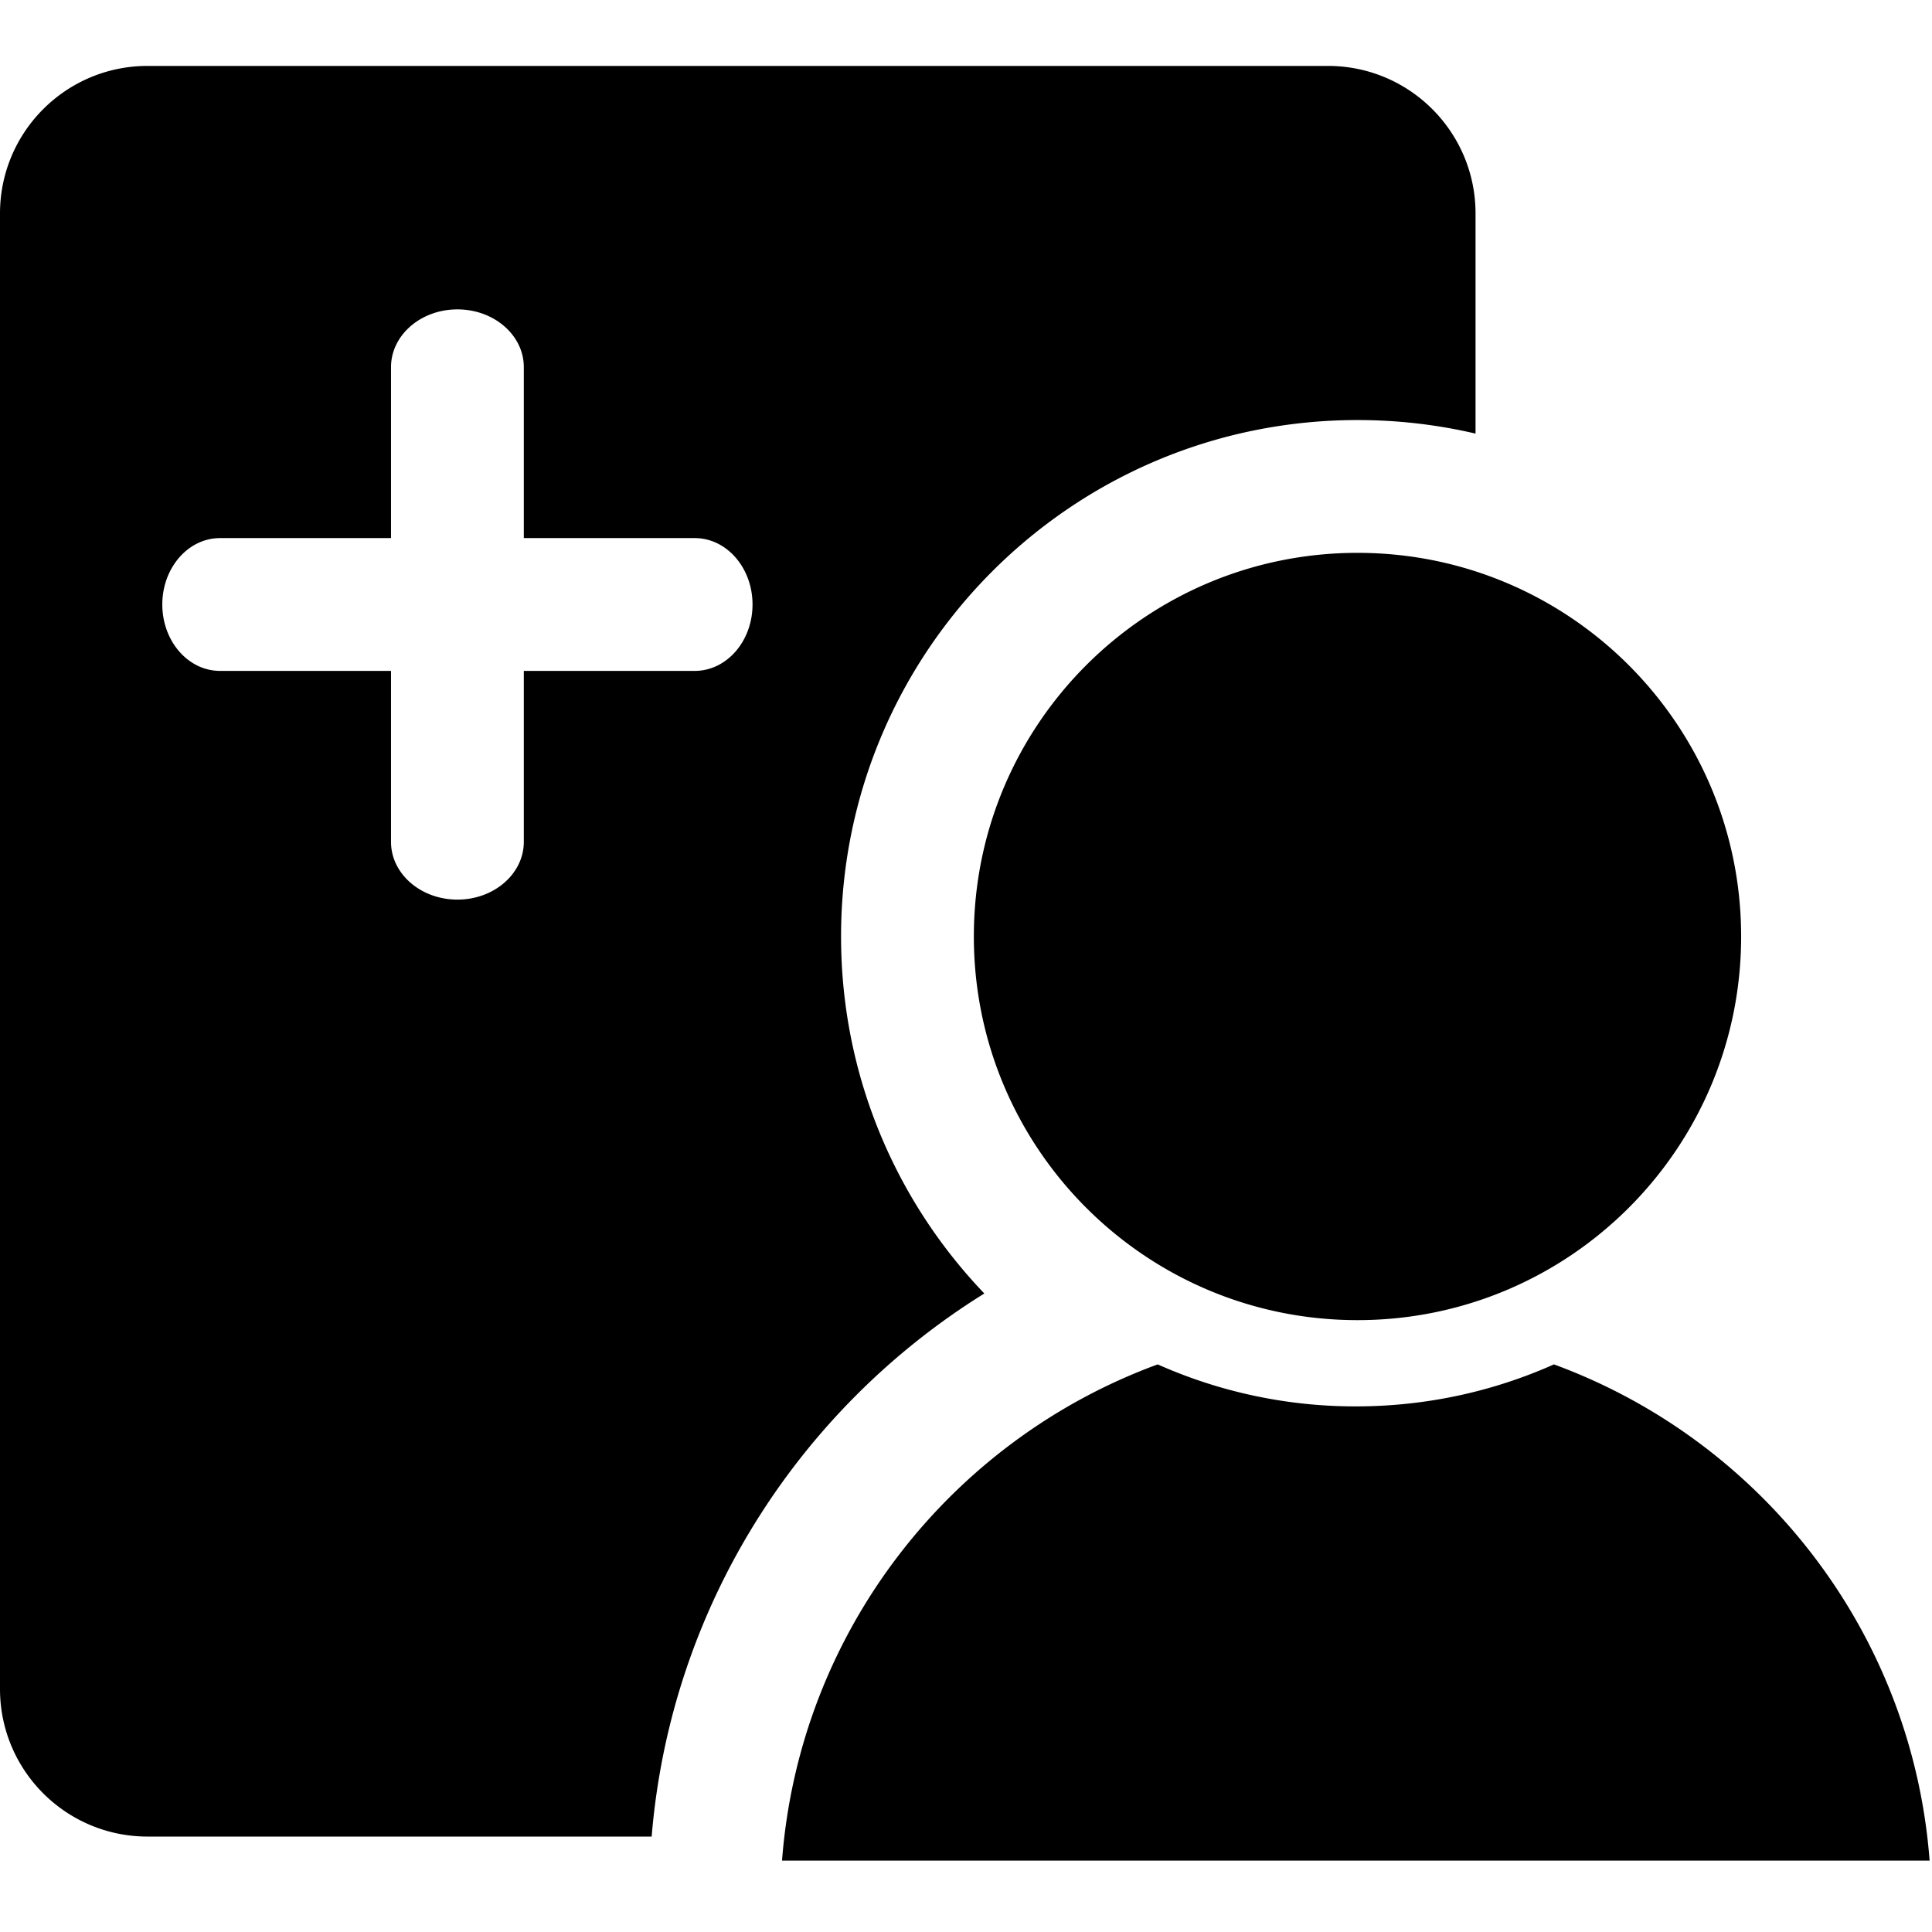
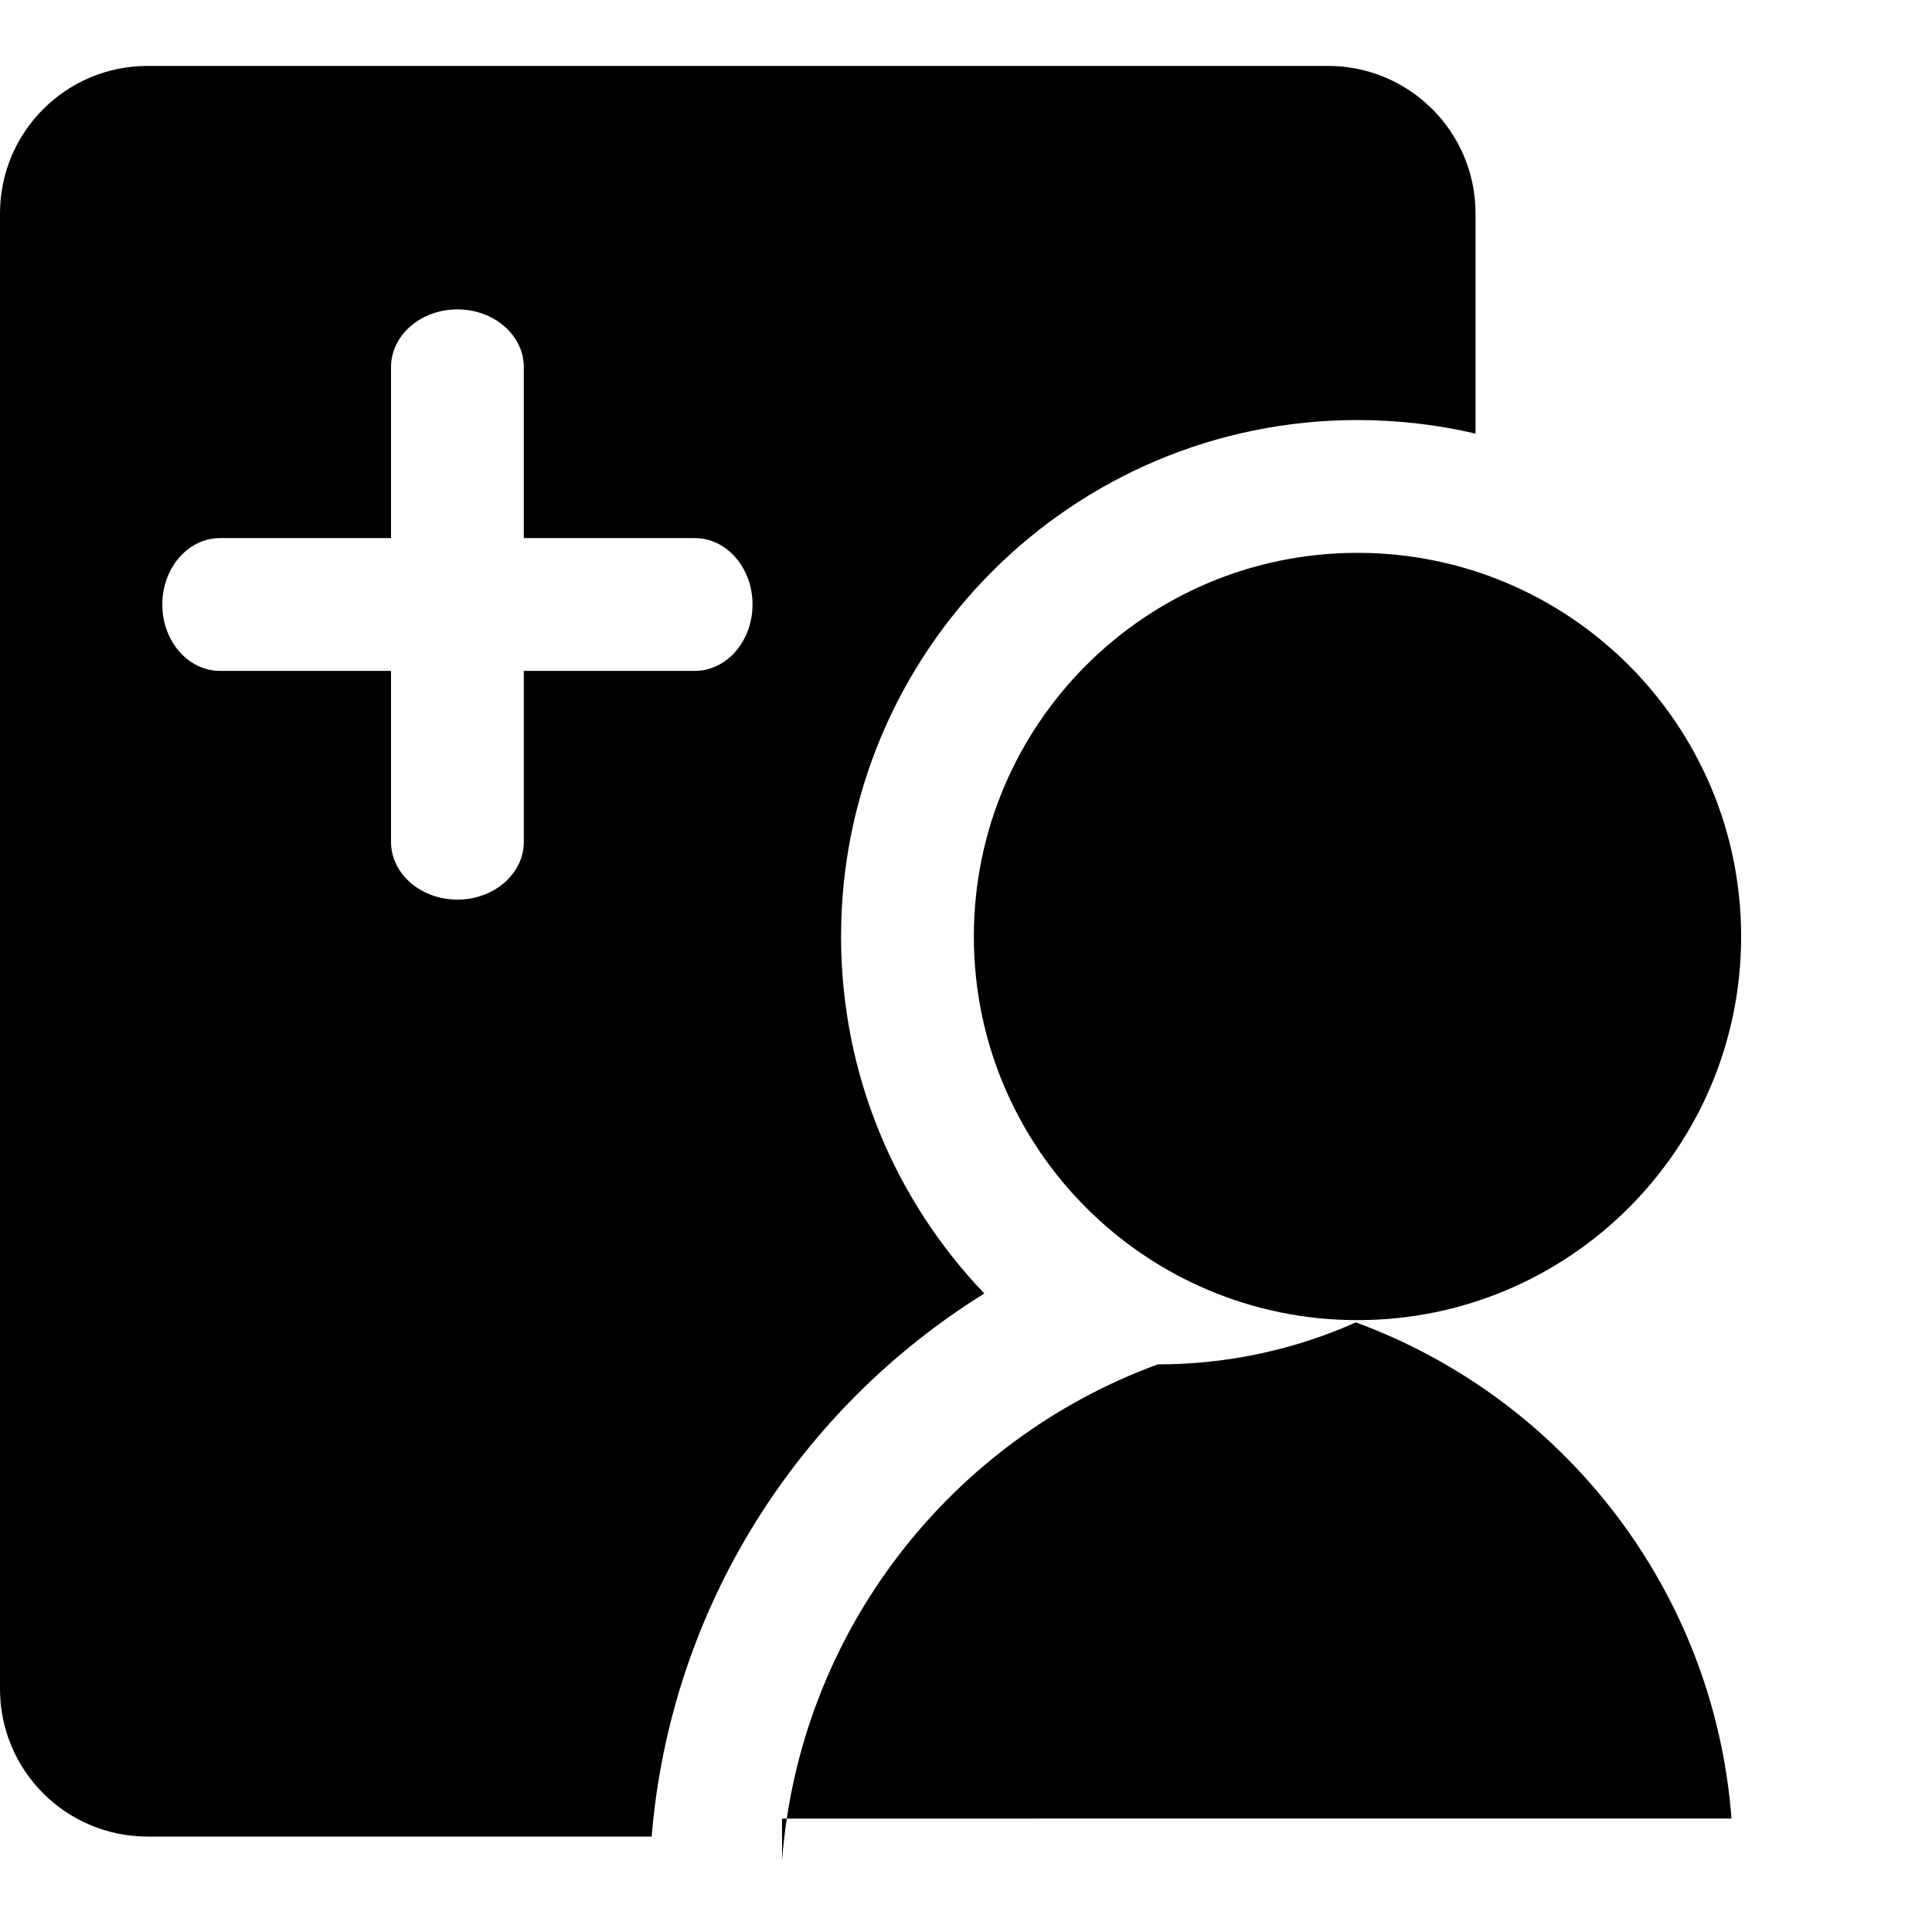
<svg xmlns="http://www.w3.org/2000/svg" t="1713594317729" class="icon" viewBox="0 0 1099 1024" version="1.1" p-id="19212" width="200" height="200">
-   <path d="M222.426 268.59H125.171C107.033 268.59 92.328 285.503 92.328 306.361s14.705 37.77 32.844 37.77H222.426v97.255c0 18.138 16.913 32.844 37.77 32.844s37.77-14.705 37.77-32.844V344.131h97.255C413.36 344.131 428.066 327.218 428.066 306.361S413.36 268.59 395.222 268.59H297.967V171.335c0-18.138-16.913-32.844-37.77-32.844s-37.77 14.705-37.77 32.844V268.59z m616.918-59.442c-21.571-5.036-44.049-7.705-67.148-7.705-162.245 0-293.77 131.525-293.77 293.77 0 78.781 31.014 150.327 81.5 203.079C454.446 763.803 381.457 876.695 370.688 1007.213H83.934c-46.357 0-83.934-37.577-83.934-83.934V83.934C0 37.577 37.577 0 83.934 0h671.475c46.357 0 83.934 37.577 83.934 83.934v125.213zM772.197 713.443c-120.53 0-218.23-97.7-218.23-218.23s97.7-218.23 218.23-218.23 218.23 97.7 218.23 218.23-97.7 218.23-218.23 218.23z m-327.344 307.427C454.757 890.687 540.79 781.799 658.55 738.623a276.01 276.01 0 0 0 112.69 23.888c40.137 0 78.277-8.536 112.699-23.888 117.752 43.176 203.793 152.072 213.697 282.246H444.852z" fill="currentColor" p-id="19213" />
+   <path d="M222.426 268.59H125.171C107.033 268.59 92.328 285.503 92.328 306.361s14.705 37.77 32.844 37.77H222.426v97.255c0 18.138 16.913 32.844 37.77 32.844s37.77-14.705 37.77-32.844V344.131h97.255C413.36 344.131 428.066 327.218 428.066 306.361S413.36 268.59 395.222 268.59H297.967V171.335c0-18.138-16.913-32.844-37.77-32.844s-37.77 14.705-37.77 32.844V268.59z m616.918-59.442c-21.571-5.036-44.049-7.705-67.148-7.705-162.245 0-293.77 131.525-293.77 293.77 0 78.781 31.014 150.327 81.5 203.079C454.446 763.803 381.457 876.695 370.688 1007.213H83.934c-46.357 0-83.934-37.577-83.934-83.934V83.934C0 37.577 37.577 0 83.934 0h671.475c46.357 0 83.934 37.577 83.934 83.934v125.213zM772.197 713.443c-120.53 0-218.23-97.7-218.23-218.23s97.7-218.23 218.23-218.23 218.23 97.7 218.23 218.23-97.7 218.23-218.23 218.23z m-327.344 307.427C454.757 890.687 540.79 781.799 658.55 738.623c40.137 0 78.277-8.536 112.699-23.888 117.752 43.176 203.793 152.072 213.697 282.246H444.852z" fill="currentColor" p-id="19213" />
</svg>